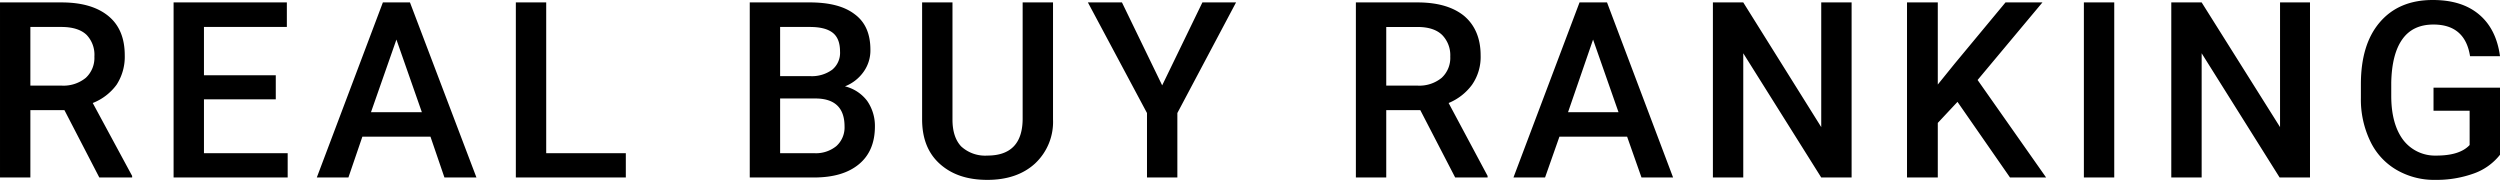
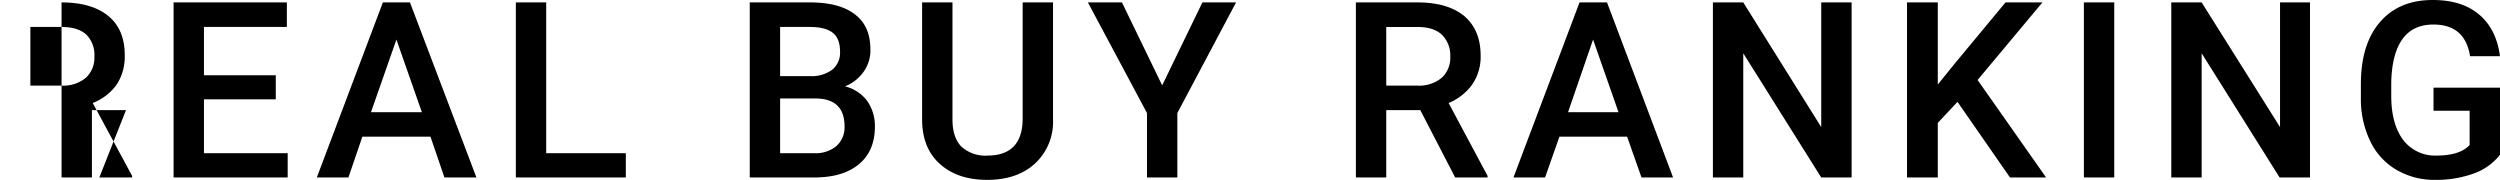
<svg xmlns="http://www.w3.org/2000/svg" width="609.2" height="43.84" viewBox="0 0 609.2 43.84">
  <defs>
    <style>
      .cls-1 {
        fill-rule: evenodd;
      }
    </style>
  </defs>
-   <path id="top_title.svg" class="cls-1" d="M13012.9,1540.63h8v-0.38l-9.6-17.77a13.1,13.1,0,0,0,5.8-4.44,12.519,12.519,0,0,0,2-7.17c0-4.18-1.3-7.38-4-9.59s-6.5-3.31-11.4-3.31h-15v42.66h7.4v-16.41h8.3Zm-16.8-36.68h7.8c2.6,0.04,4.6.68,5.9,1.93a6.989,6.989,0,0,1,1.9,5.3,6.6,6.6,0,0,1-2.1,5.17,8.57,8.57,0,0,1-5.9,1.89h-7.6v-14.29Zm59.8,11.77h-17.5v-11.77h20.2v-5.98H13031v42.66h27.8v-5.92h-20.4v-13.13h17.5v-5.86Zm41.1,24.91h7.8l-16.2-42.66h-6.6l-16.1,42.66h7.7l3.4-9.94h16.6Zm-11.7-33.61,6.2,17.7h-12.4Zm36.5-9.05h-7.4v42.66h26.8v-5.92h-19.4v-36.74Zm65.2,42.66c4.8,0,8.4-1.08,11-3.23s3.9-5.22,3.9-9.22a10.7,10.7,0,0,0-1.9-6.23,9.668,9.668,0,0,0-5.4-3.53,9.991,9.991,0,0,0,4.6-3.63,8.921,8.921,0,0,0,1.6-5.28c0-3.82-1.2-6.71-3.8-8.64-2.5-1.93-6.1-2.9-11-2.9h-14.6v42.66h15.6Zm0.7-19.25c4.5,0.1,6.8,2.36,6.8,6.8a6.107,6.107,0,0,1-2,4.8,7.871,7.871,0,0,1-5.4,1.73h-8.3v-13.33h8.9Zm-8.9-17.43h7.2c2.6,0,4.4.47,5.6,1.4s1.8,2.46,1.8,4.57a5.323,5.323,0,0,1-1.9,4.44,8.368,8.368,0,0,1-5.4,1.57h-7.3v-11.98Zm59.1-5.98v28.3c0,6.02-2.9,9.02-8.6,9.02a8.606,8.606,0,0,1-6.4-2.25c-1.4-1.51-2.1-3.68-2.1-6.53v-28.54h-7.4v28.48c0,4.63,1.4,8.24,4.3,10.85s6.7,3.91,11.6,3.91c4.8,0,8.7-1.32,11.6-3.97a13.866,13.866,0,0,0,4.4-10.76v-28.51h-7.4Zm24.2,0h-8.3l14.4,26.95v15.71h7.4v-15.71l14.3-26.95h-8.2l-9.8,20.21Zm81.2,42.66h7.9v-0.38l-9.5-17.77a13.378,13.378,0,0,0,5.7-4.44,11.846,11.846,0,0,0,2.1-7.17c0-4.18-1.4-7.38-4-9.59q-4.05-3.315-11.4-3.31h-15v42.66h7.4v-16.41h8.3Zm-16.8-36.68h7.8c2.6,0.04,4.5.68,5.8,1.93a7.039,7.039,0,0,1,2,5.3,6.6,6.6,0,0,1-2.1,5.17,8.57,8.57,0,0,1-5.9,1.89h-7.6v-14.29Zm62.2,36.68h7.7l-16.1-42.66h-6.7l-16.1,42.66h7.7l3.5-9.94h16.5Zm-11.8-33.61,6.2,17.7h-12.3Zm63-9.05h-7.4v30.38l-19-30.38h-7.4v42.66h7.4v-30.27l19,30.27h7.4v-42.66Zm38.6,42.66h8.8l-16.7-23.76,15.8-18.9h-9l-12.4,14.94-4.1,5.07v-20.01h-7.5v42.66h7.5v-13.3l4.8-5.13Zm25.4-42.66h-7.4v42.66h7.4v-42.66Zm47.7,0h-7.3v30.38l-19.1-30.38h-7.4v42.66h7.4v-30.27l19,30.27h7.4v-42.66Zm46.3,20.77h-16.2v5.63h8.8v8.35c-1.6,1.72-4.3,2.57-8.1,2.57a9.75,9.75,0,0,1-8.1-3.82c-1.9-2.54-2.9-6.12-2.9-10.72v-3.28q0.15-6.945,2.7-10.52c1.7-2.39,4.2-3.59,7.6-3.59,5.1,0,8.1,2.57,8.9,7.71h7.3q-0.9-6.63-5.1-10.16c-2.8-2.35-6.5-3.53-11.3-3.53q-8.25,0-12.9,5.44c-3.1,3.62-4.6,8.66-4.6,15.1v3.34a23.434,23.434,0,0,0,2.3,10.56,16,16,0,0,0,6.4,6.96,18.2,18.2,0,0,0,9.5,2.43,26.763,26.763,0,0,0,9.3-1.55,14.124,14.124,0,0,0,6.4-4.57v-16.35Z" transform="translate(-12988.7 -1497.38)" />
+   <path id="top_title.svg" class="cls-1" d="M13012.9,1540.63h8v-0.38l-9.6-17.77a13.1,13.1,0,0,0,5.8-4.44,12.519,12.519,0,0,0,2-7.17c0-4.18-1.3-7.38-4-9.59s-6.5-3.31-11.4-3.31v42.66h7.4v-16.41h8.3Zm-16.8-36.68h7.8c2.6,0.04,4.6.68,5.9,1.93a6.989,6.989,0,0,1,1.9,5.3,6.6,6.6,0,0,1-2.1,5.17,8.57,8.57,0,0,1-5.9,1.89h-7.6v-14.29Zm59.8,11.77h-17.5v-11.77h20.2v-5.98H13031v42.66h27.8v-5.92h-20.4v-13.13h17.5v-5.86Zm41.1,24.91h7.8l-16.2-42.66h-6.6l-16.1,42.66h7.7l3.4-9.94h16.6Zm-11.7-33.61,6.2,17.7h-12.4Zm36.5-9.05h-7.4v42.66h26.8v-5.92h-19.4v-36.74Zm65.2,42.66c4.8,0,8.4-1.08,11-3.23s3.9-5.22,3.9-9.22a10.7,10.7,0,0,0-1.9-6.23,9.668,9.668,0,0,0-5.4-3.53,9.991,9.991,0,0,0,4.6-3.63,8.921,8.921,0,0,0,1.6-5.28c0-3.82-1.2-6.71-3.8-8.64-2.5-1.93-6.1-2.9-11-2.9h-14.6v42.66h15.6Zm0.7-19.25c4.5,0.1,6.8,2.36,6.8,6.8a6.107,6.107,0,0,1-2,4.8,7.871,7.871,0,0,1-5.4,1.73h-8.3v-13.33h8.9Zm-8.9-17.43h7.2c2.6,0,4.4.47,5.6,1.4s1.8,2.46,1.8,4.57a5.323,5.323,0,0,1-1.9,4.44,8.368,8.368,0,0,1-5.4,1.57h-7.3v-11.98Zm59.1-5.98v28.3c0,6.02-2.9,9.02-8.6,9.02a8.606,8.606,0,0,1-6.4-2.25c-1.4-1.51-2.1-3.68-2.1-6.53v-28.54h-7.4v28.48c0,4.63,1.4,8.24,4.3,10.85s6.7,3.91,11.6,3.91c4.8,0,8.7-1.32,11.6-3.97a13.866,13.866,0,0,0,4.4-10.76v-28.51h-7.4Zm24.2,0h-8.3l14.4,26.95v15.71h7.4v-15.71l14.3-26.95h-8.2l-9.8,20.21Zm81.2,42.66h7.9v-0.38l-9.5-17.77a13.378,13.378,0,0,0,5.7-4.44,11.846,11.846,0,0,0,2.1-7.17c0-4.18-1.4-7.38-4-9.59q-4.05-3.315-11.4-3.31h-15v42.66h7.4v-16.41h8.3Zm-16.8-36.68h7.8c2.6,0.04,4.5.68,5.8,1.93a7.039,7.039,0,0,1,2,5.3,6.6,6.6,0,0,1-2.1,5.17,8.57,8.57,0,0,1-5.9,1.89h-7.6v-14.29Zm62.2,36.68h7.7l-16.1-42.66h-6.7l-16.1,42.66h7.7l3.5-9.94h16.5Zm-11.8-33.61,6.2,17.7h-12.3Zm63-9.05h-7.4v30.38l-19-30.38h-7.4v42.66h7.4v-30.27l19,30.27h7.4v-42.66Zm38.6,42.66h8.8l-16.7-23.76,15.8-18.9h-9l-12.4,14.94-4.1,5.07v-20.01h-7.5v42.66h7.5v-13.3l4.8-5.13Zm25.4-42.66h-7.4v42.66h7.4v-42.66Zm47.7,0h-7.3v30.38l-19.1-30.38h-7.4v42.66h7.4v-30.27l19,30.27h7.4v-42.66Zm46.3,20.77h-16.2v5.63h8.8v8.35c-1.6,1.72-4.3,2.57-8.1,2.57a9.75,9.75,0,0,1-8.1-3.82c-1.9-2.54-2.9-6.12-2.9-10.72v-3.28q0.15-6.945,2.7-10.52c1.7-2.39,4.2-3.59,7.6-3.59,5.1,0,8.1,2.57,8.9,7.71h7.3q-0.9-6.63-5.1-10.16c-2.8-2.35-6.5-3.53-11.3-3.53q-8.25,0-12.9,5.44c-3.1,3.62-4.6,8.66-4.6,15.1v3.34a23.434,23.434,0,0,0,2.3,10.56,16,16,0,0,0,6.4,6.96,18.2,18.2,0,0,0,9.5,2.43,26.763,26.763,0,0,0,9.3-1.55,14.124,14.124,0,0,0,6.4-4.57v-16.35Z" transform="translate(-12988.7 -1497.38)" />
</svg>